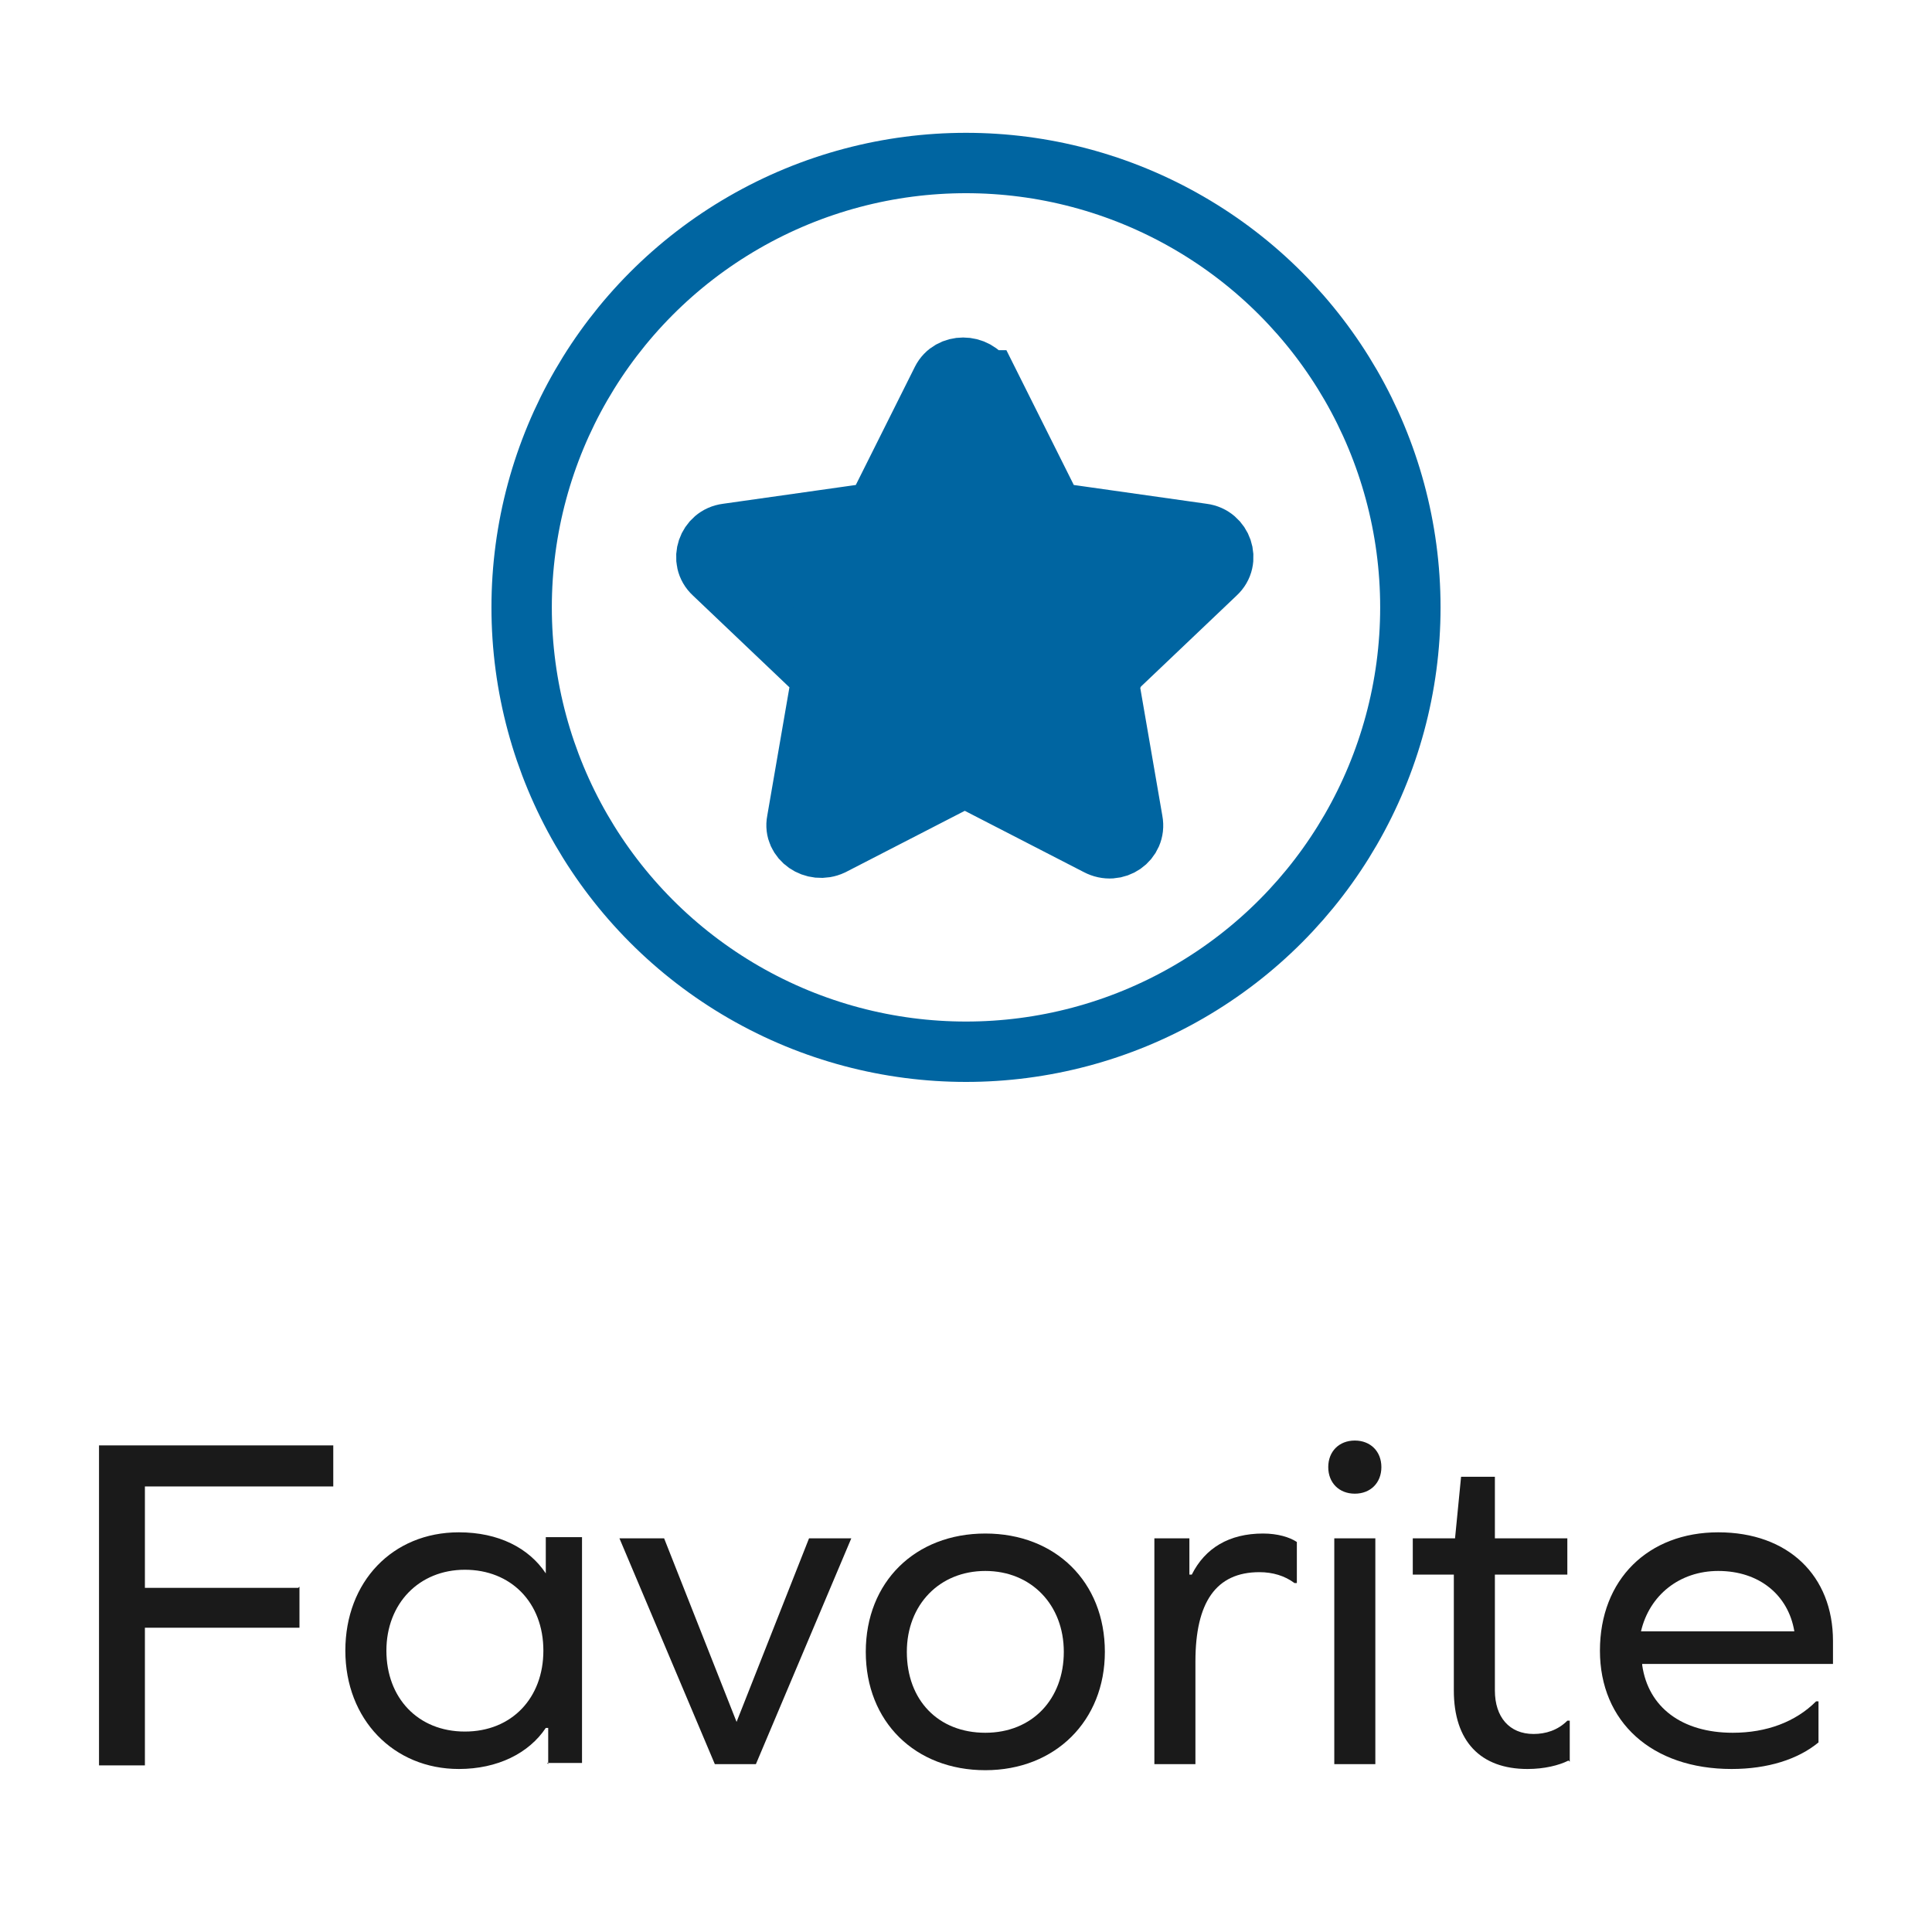
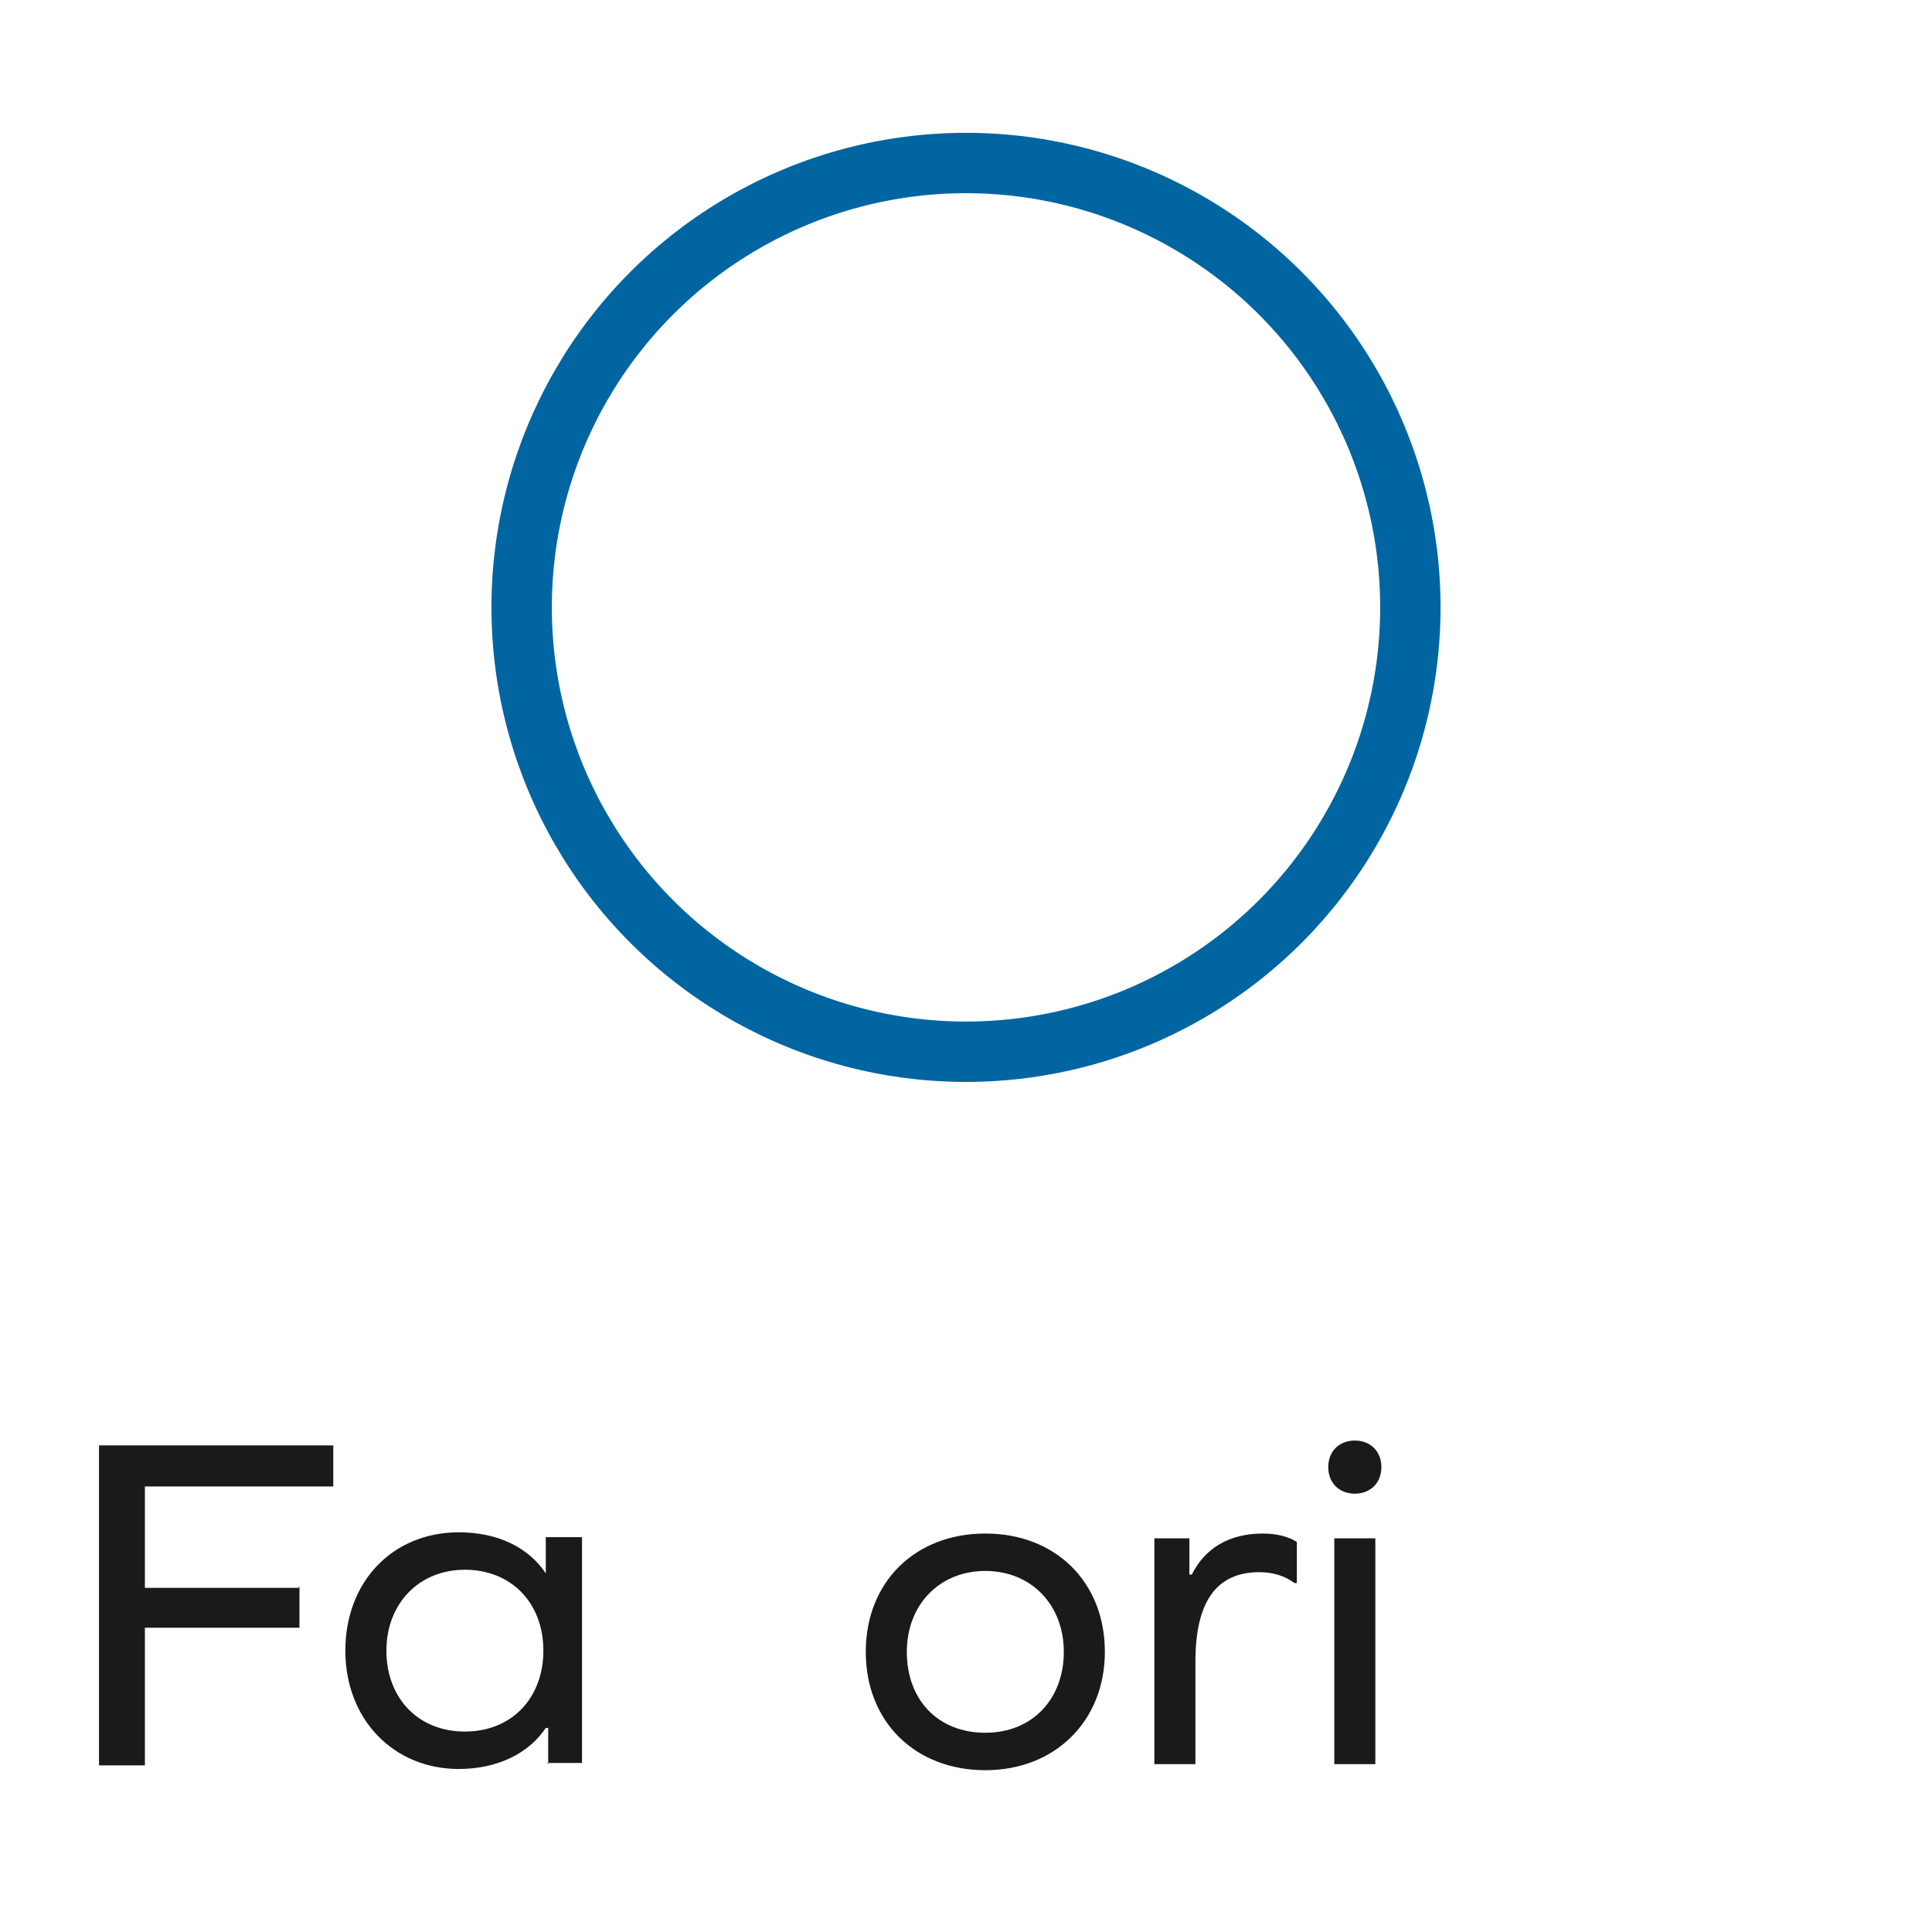
<svg xmlns="http://www.w3.org/2000/svg" id="Layer_1" data-name="Layer 1" viewBox="0 0 16 16">
  <defs>
    <style> .cls-1 { fill: #0065a1; } .cls-1, .cls-2 { stroke: #0065a1; stroke-miterlimit: 10; stroke-width: .5px; } .cls-2 { fill: none; } .cls-3 { fill: #1a1a1a; } </style>
  </defs>
  <g>
-     <path class="cls-1" d="M8.18,3.15l.5,1c.03,.06,.08,.1,.15,.11l1.13,.16c.16,.02,.23,.22,.11,.33l-.82,.78s-.07,.11-.06,.17l.19,1.1c.03,.16-.14,.28-.29,.2l-1.01-.52c-.06-.03-.13-.03-.18,0l-1.01,.52c-.15,.07-.32-.05-.29-.2l.19-1.1c.01-.06-.01-.13-.06-.17l-.82-.78c-.12-.11-.05-.31,.11-.33l1.13-.16c.06,0,.12-.05,.15-.11l.5-1c.07-.14,.28-.14,.36,0Z" />
    <circle class="cls-2" cx="8" cy="5.03" r="3.68" />
  </g>
  <g>
    <path class="cls-3" d="M2.48,13.14v.34H1.2v1.14h-.38v-2.65h1.94v.34H1.2v.84h1.27Z" />
    <path class="cls-3" d="M4.54,14.61v-.3h-.02c-.14,.21-.4,.34-.72,.34-.54,0-.94-.41-.94-.98s.39-.98,.94-.98c.33,0,.58,.13,.72,.34h0v-.3h.3v1.87h-.29Zm-.04-.94c0-.4-.27-.67-.65-.67s-.65,.28-.65,.67,.26,.67,.65,.67,.65-.28,.65-.67Z" />
-     <path class="cls-3" d="M5.92,14.61l-.79-1.87h.37l.6,1.52h0l.6-1.52h.35l-.79,1.87h-.35Z" />
    <path class="cls-3" d="M9.15,13.68c0,.57-.41,.98-.99,.98s-.99-.4-.99-.98,.41-.98,.99-.98,.99,.4,.99,.98Zm-1.64,0c0,.4,.26,.67,.65,.67s.65-.28,.65-.67-.27-.67-.65-.67-.65,.28-.65,.67Z" />
    <path class="cls-3" d="M10.74,12.77v.34h-.02c-.08-.06-.18-.09-.29-.09-.36,0-.53,.25-.53,.74v.85h-.34v-1.87h.29v.3h.02c.11-.22,.31-.34,.59-.34,.12,0,.22,.03,.28,.07Z" />
-     <path class="cls-3" d="M11.44,12.15c0,.13-.09,.22-.22,.22s-.22-.09-.22-.22,.09-.22,.22-.22,.22,.09,.22,.22Zm-.39,.59h.34v1.87h-.34v-1.87Z" />
-     <path class="cls-3" d="M12.99,14.58c-.08,.04-.2,.07-.34,.07-.39,0-.61-.23-.61-.65v-.96h-.34v-.3h.35l.05-.51h.28v.51h.6v.3h-.6v.96c0,.22,.12,.36,.32,.36,.1,0,.2-.03,.28-.11h.02v.34Z" />
-     <path class="cls-3" d="M13.6,13.79c.05,.35,.33,.56,.75,.56,.28,0,.52-.09,.69-.26h.02v.34c-.17,.14-.42,.22-.72,.22-.66,0-1.09-.39-1.09-.98s.4-.98,.98-.98,.95,.36,.95,.9v.19h-1.58Zm0-.28h1.26c-.05-.3-.29-.5-.63-.5-.32,0-.57,.2-.64,.5Z" />
+     <path class="cls-3" d="M11.44,12.15c0,.13-.09,.22-.22,.22s-.22-.09-.22-.22,.09-.22,.22-.22,.22,.09,.22,.22m-.39,.59h.34v1.87h-.34v-1.87Z" />
  </g>
</svg>